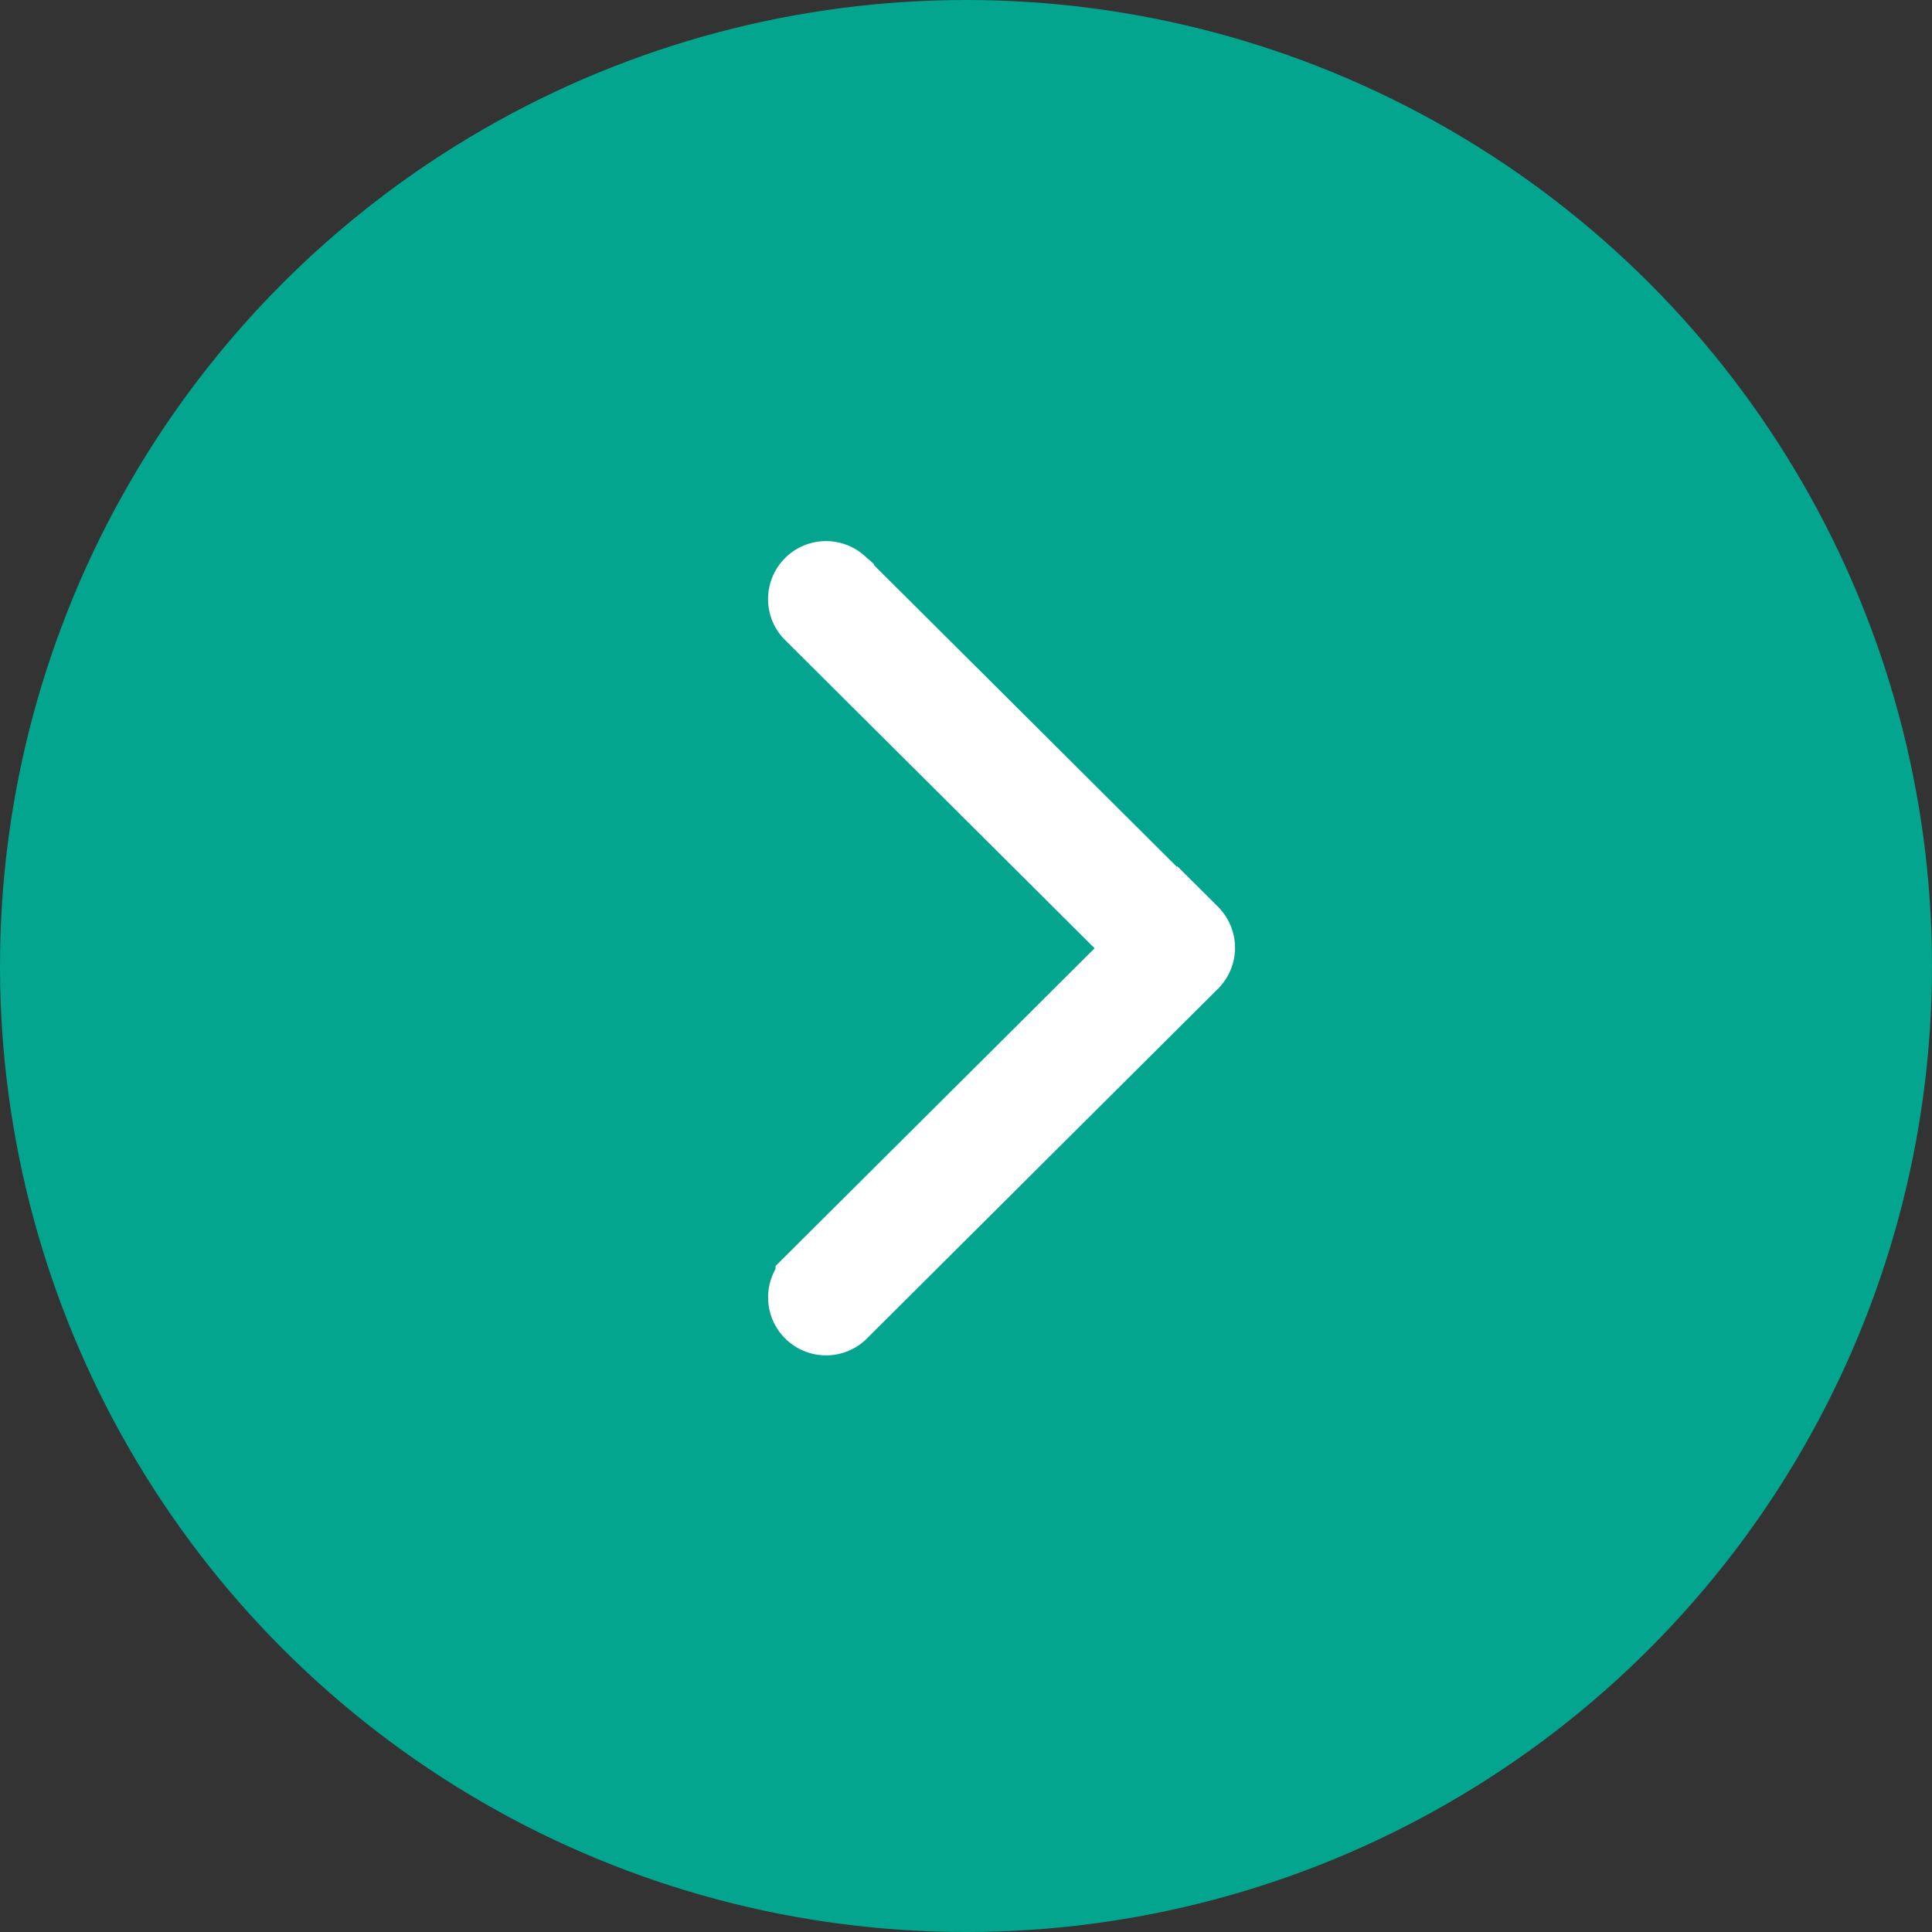
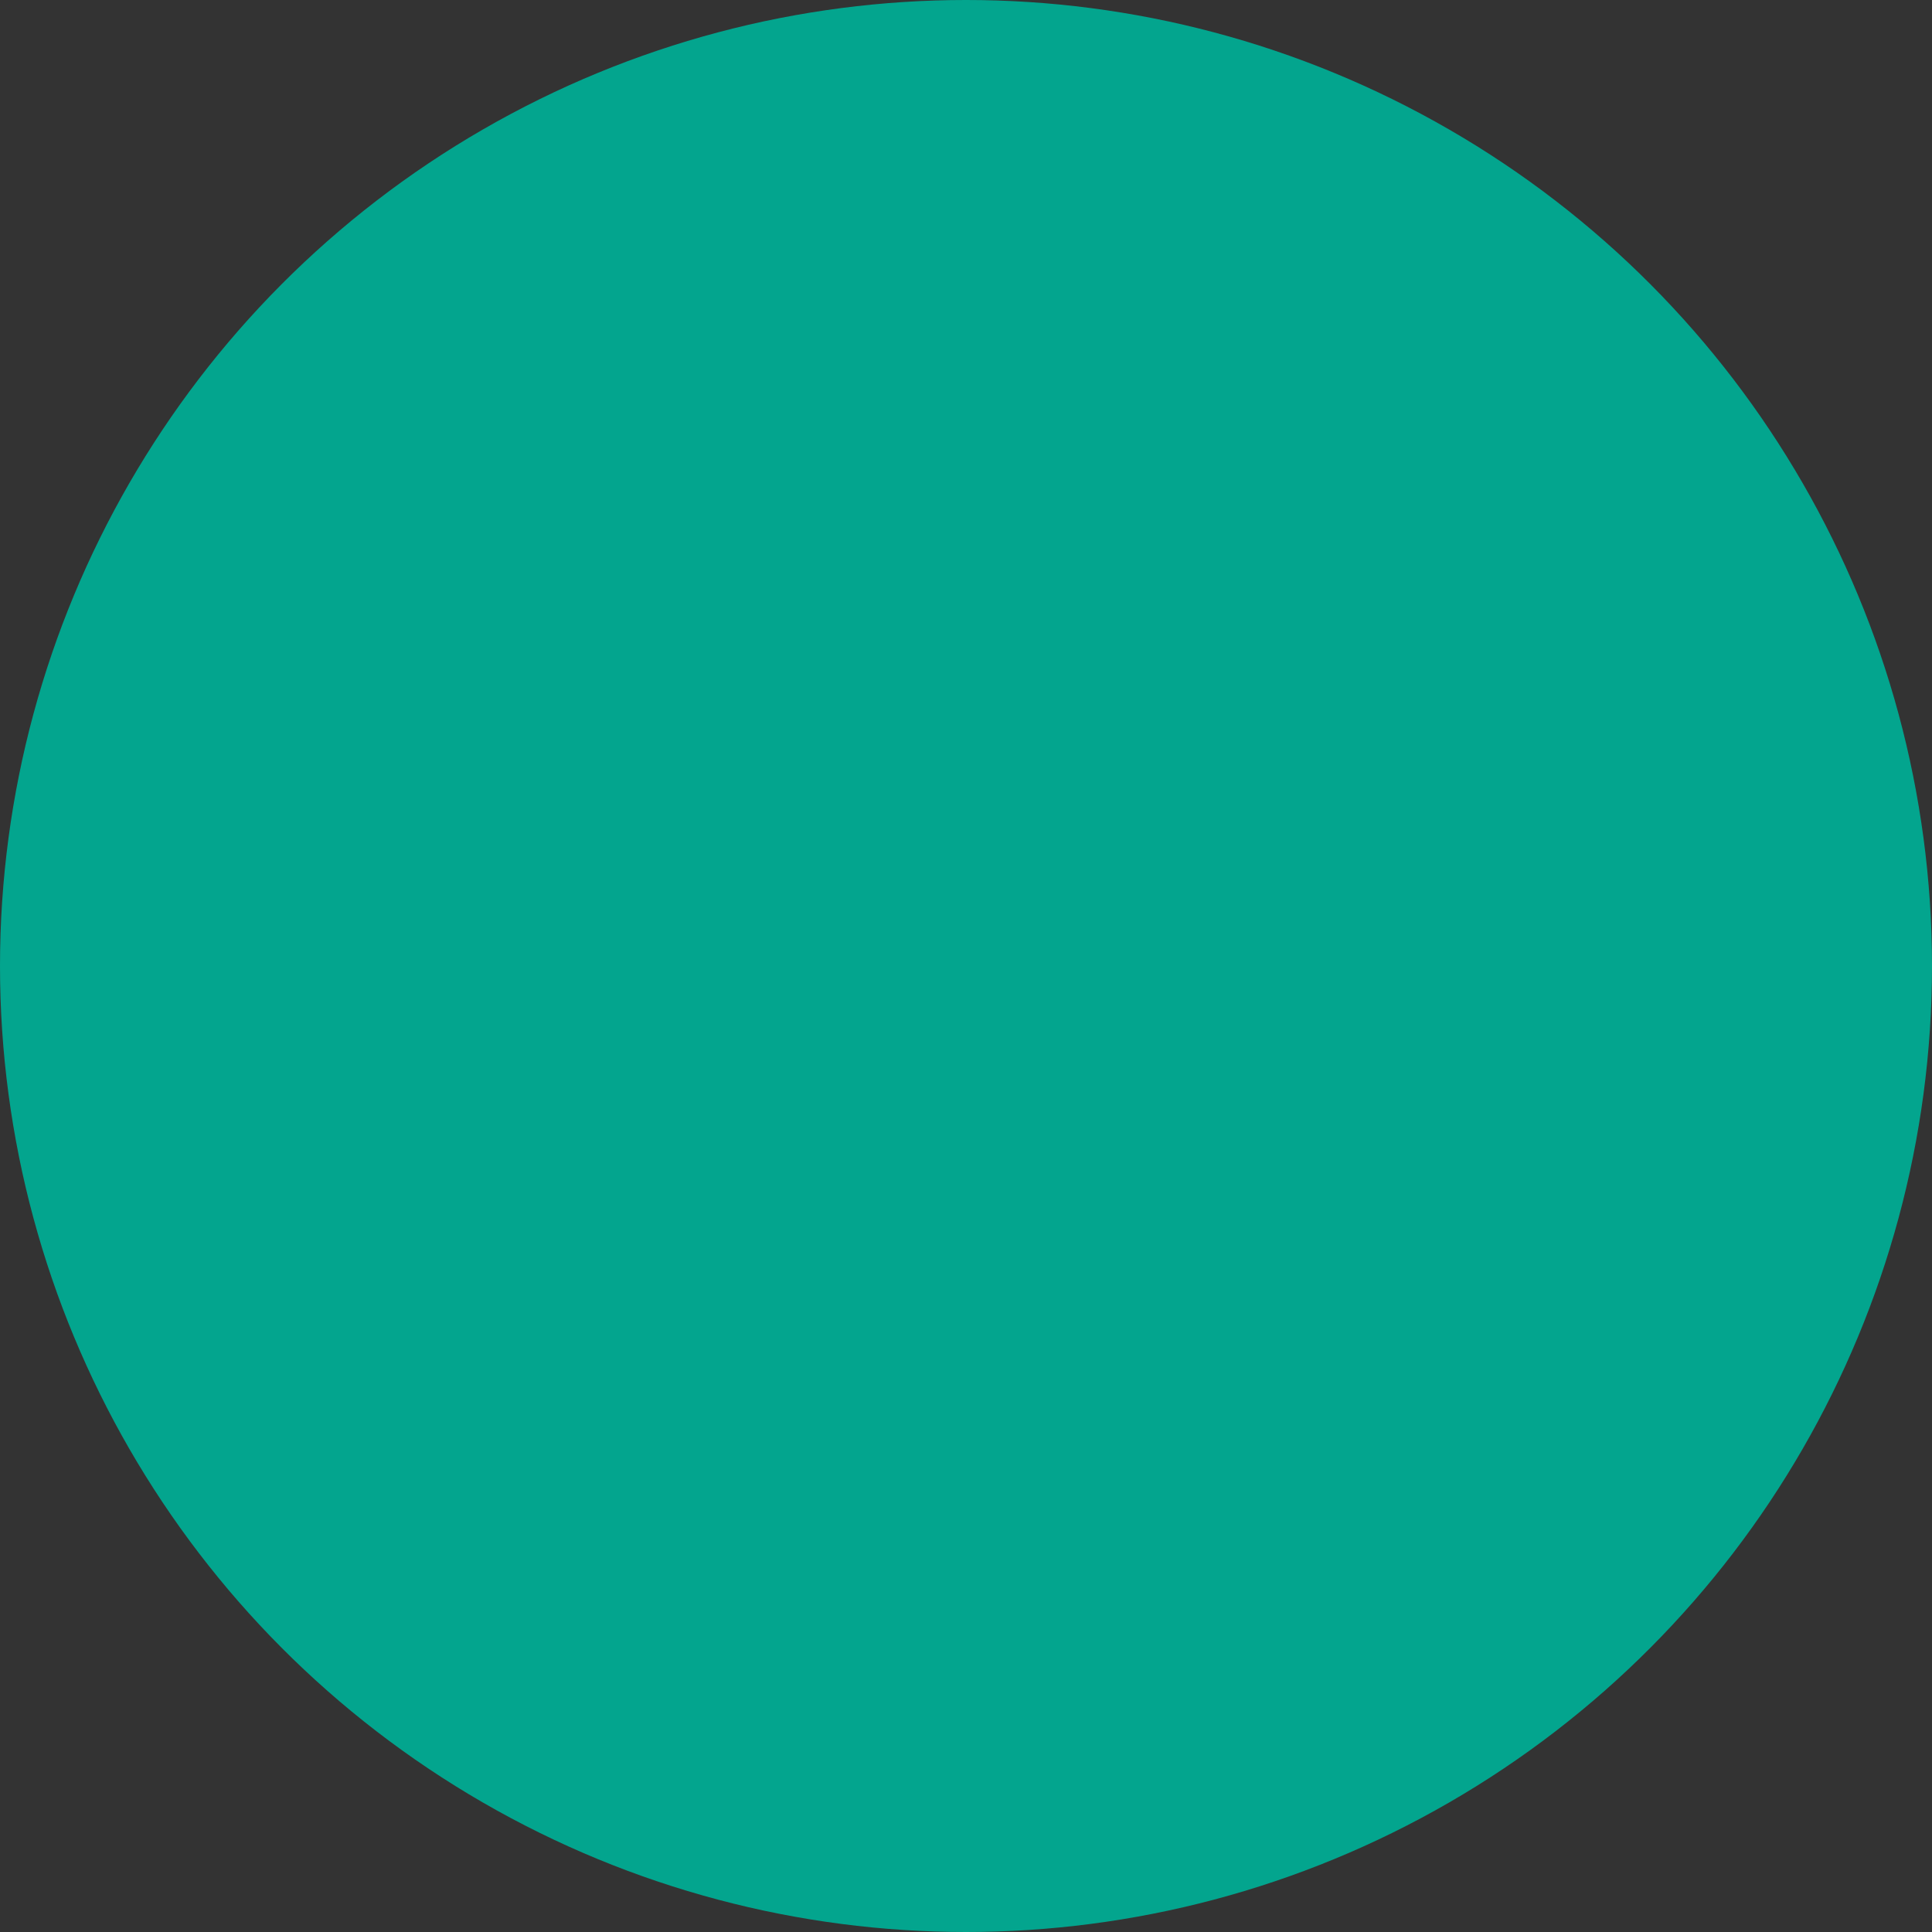
<svg xmlns="http://www.w3.org/2000/svg" width="17" height="17" viewBox="0 0 17 17">
  <rect x="0" y="0" width="17" height="17" fill="#333333" stroke="none" />
  <g id="ico_arrow05" transform="translate(-110.742 5)">
    <circle id="楕円形_4" data-name="楕円形 4" cx="8.5" cy="8.5" r="8.5" transform="translate(110.742 -5)" fill="#03a58e" />
    <g id="グループ_33" data-name="グループ 33" transform="translate(117.742 0)">
-       <path id="パス_41" data-name="パス 41" d="M121.282,3.164l-3.1-3.088a.26.26,0,0,0-.366.368l2.912,2.9-2.912,2.9a.26.26,0,0,0,.367.367l3.1-3.088a.259.259,0,0,0,0-.367Z" transform="translate(-117.742 0)" fill="#fff" stroke="#fff" stroke-linecap="round" stroke-width="0.5" />
-     </g>
+       </g>
  </g>
</svg>